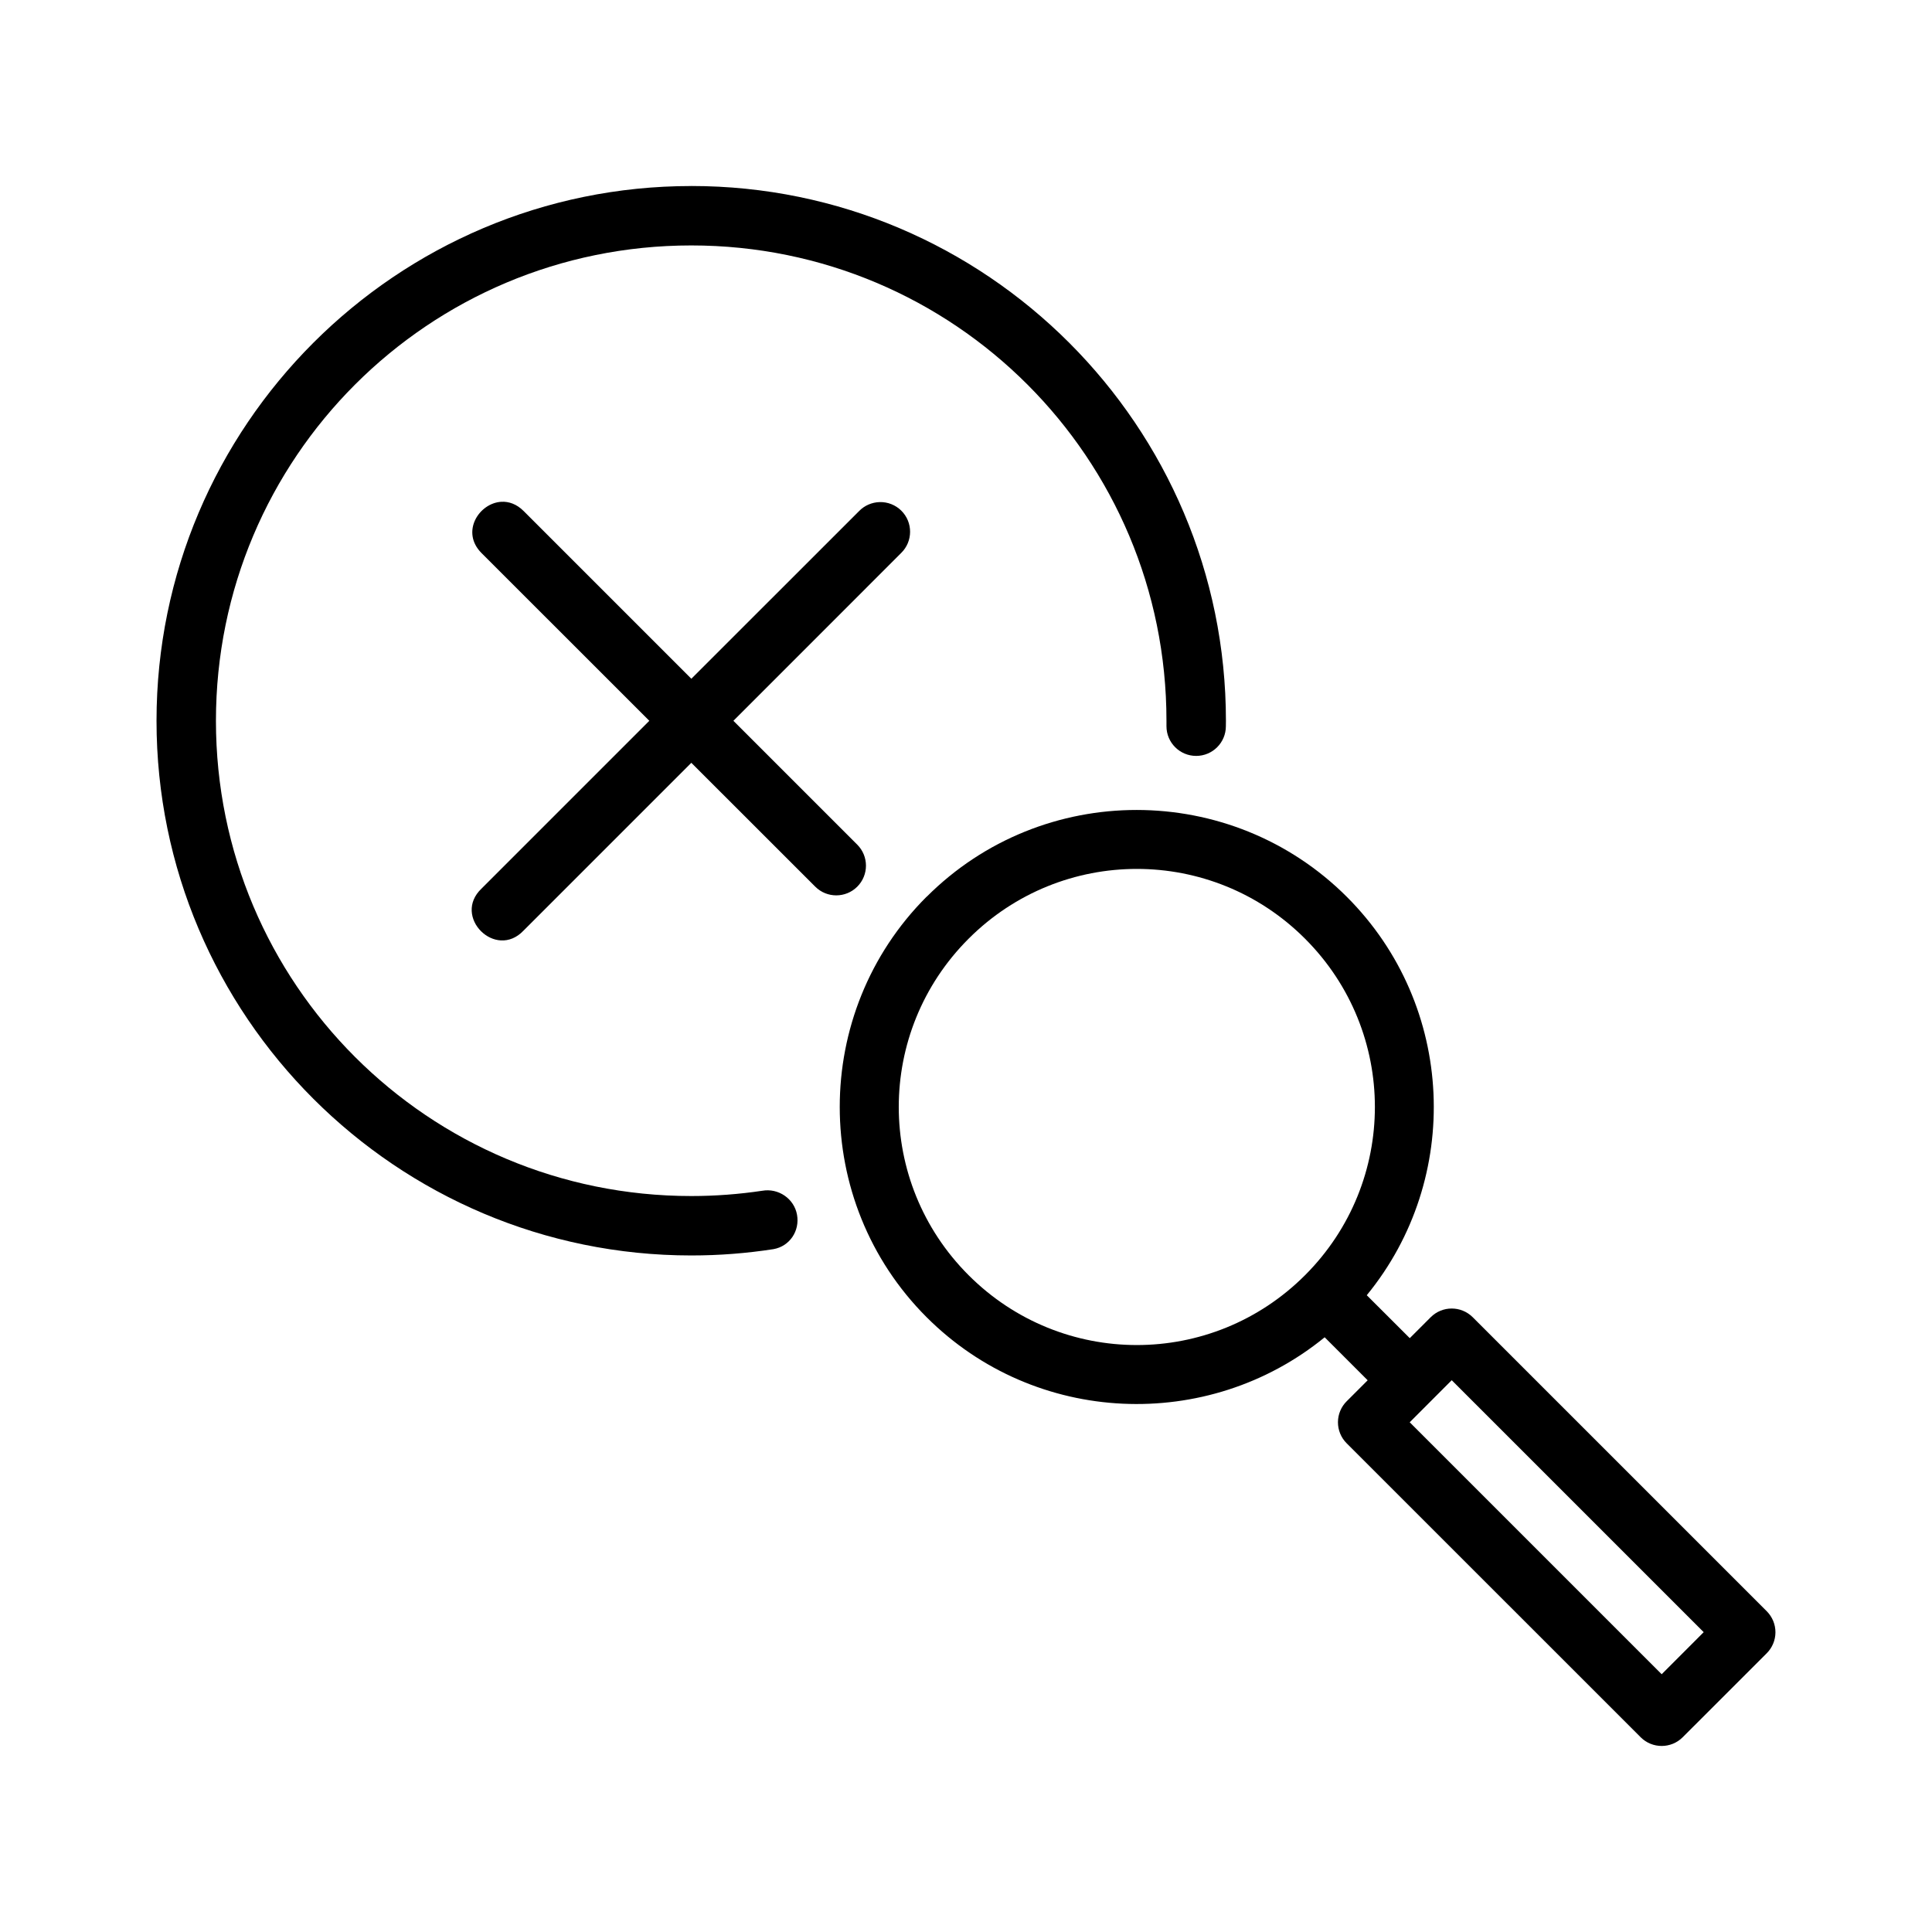
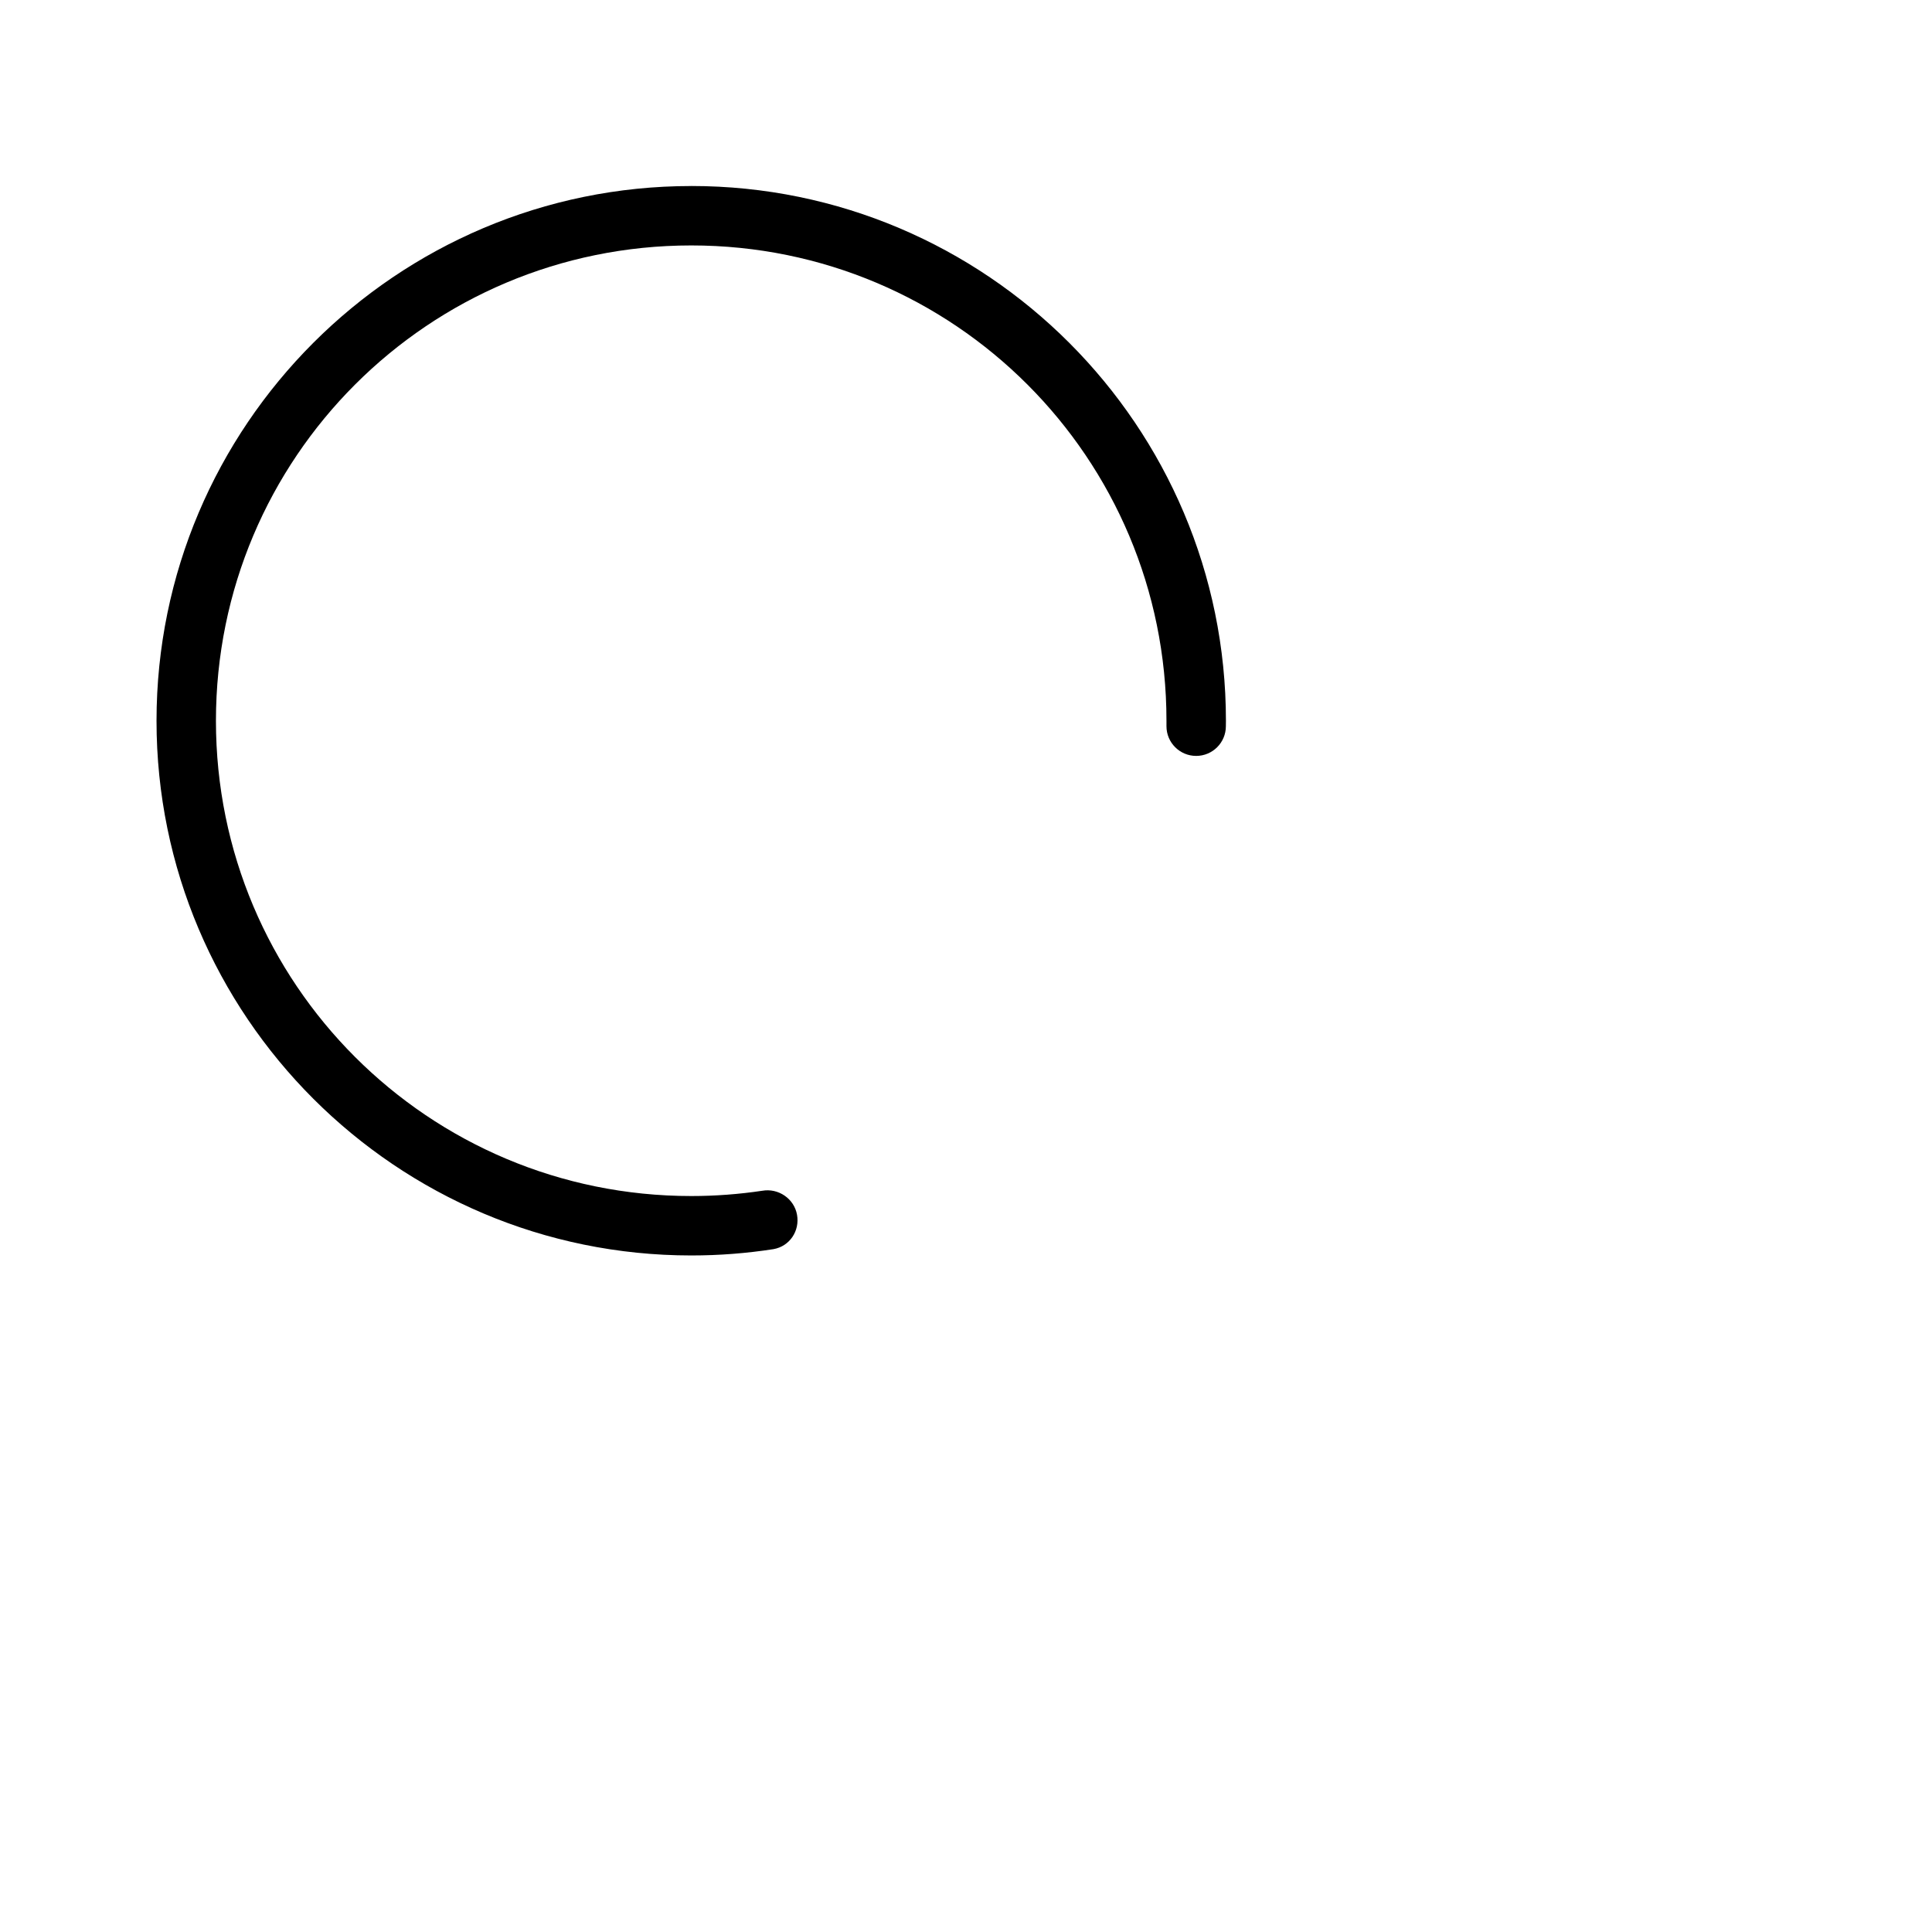
<svg xmlns="http://www.w3.org/2000/svg" fill="#000000" width="800px" height="800px" version="1.1" viewBox="144 144 512 512">
  <g>
-     <path d="m445.25 358.65c-20.176-0.008-40.34 7.664-55.688 23.016v-0.031c-30.695 30.695-30.695 80.742 0 111.44 28.797 28.797 74.59 30.547 105.49 5.32l11.395 11.395-5.535 5.535h-0.004c-1.488 1.469-2.328 3.473-2.336 5.562-0.008 2.094 0.812 4.102 2.289 5.582l77.953 77.938h-0.004c3.082 3.066 8.066 3.051 11.133-0.027l22.23-22.219c1.488-1.473 2.328-3.473 2.34-5.562 0.008-2.094-0.816-4.102-2.289-5.586l-77.953-77.953v0.004c-3.082-3.066-8.066-3.051-11.133 0.027l-5.535 5.535-11.395-11.379c25.324-30.898 23.57-76.719-5.258-105.55-15.348-15.348-35.527-23.039-55.703-23.047zm0.031 15.621c16.121 0 32.234 6.156 44.57 18.496 24.68 24.68 24.68 64.496 0 89.176-24.68 24.68-64.48 24.68-89.16 0-24.68-24.68-24.68-64.496 0-89.176 12.34-12.34 28.465-18.496 44.586-18.496zm83.441 135.5 66.773 66.773-11.133 11.148-66.773-66.773z" />
    <path d="m327.21 193.3c-78.164 0-141.73 63.562-141.73 141.73s63.562 141.68 141.73 141.68c7.414 0 14.676-0.574 21.785-1.676 4.281-0.762 6.988-4.82 6.227-9.102-0.762-4.281-4.945-7.125-9.227-6.367-6.129 0.914-12.402 1.398-18.789 1.398-69.656 0-125.98-56.281-125.98-125.94s56.328-125.98 125.98-125.98 125.92 56.328 125.92 125.98c0 0.48 0.008 0.949 0 1.43 0 4.348 3.523 7.871 7.871 7.871s7.871-3.523 7.871-7.871c0.004-0.48 0.016-0.949 0.016-1.43 0-78.164-63.516-141.73-141.68-141.73z" />
-     <path d="m276.84 276.98c-5.922 0.348-10.801 8.02-5.227 13.59l44.465 44.449-44.465 44.465c-7.824 7.418 3.715 18.957 11.133 11.133l44.465-44.465 32.84 32.824c3.074 3.074 8.059 3.074 11.133 0 3.074-3.074 3.074-8.059 0-11.133l-32.824-32.824 44.449-44.465c3.16-3.082 3.168-8.164 0.016-11.254-1.52-1.488-3.578-2.297-5.703-2.242-2.055 0.059-4.008 0.898-5.441 2.367l-44.465 44.449-44.449-44.449c-1.859-1.855-3.945-2.562-5.918-2.445z" />
  </g>
</svg>